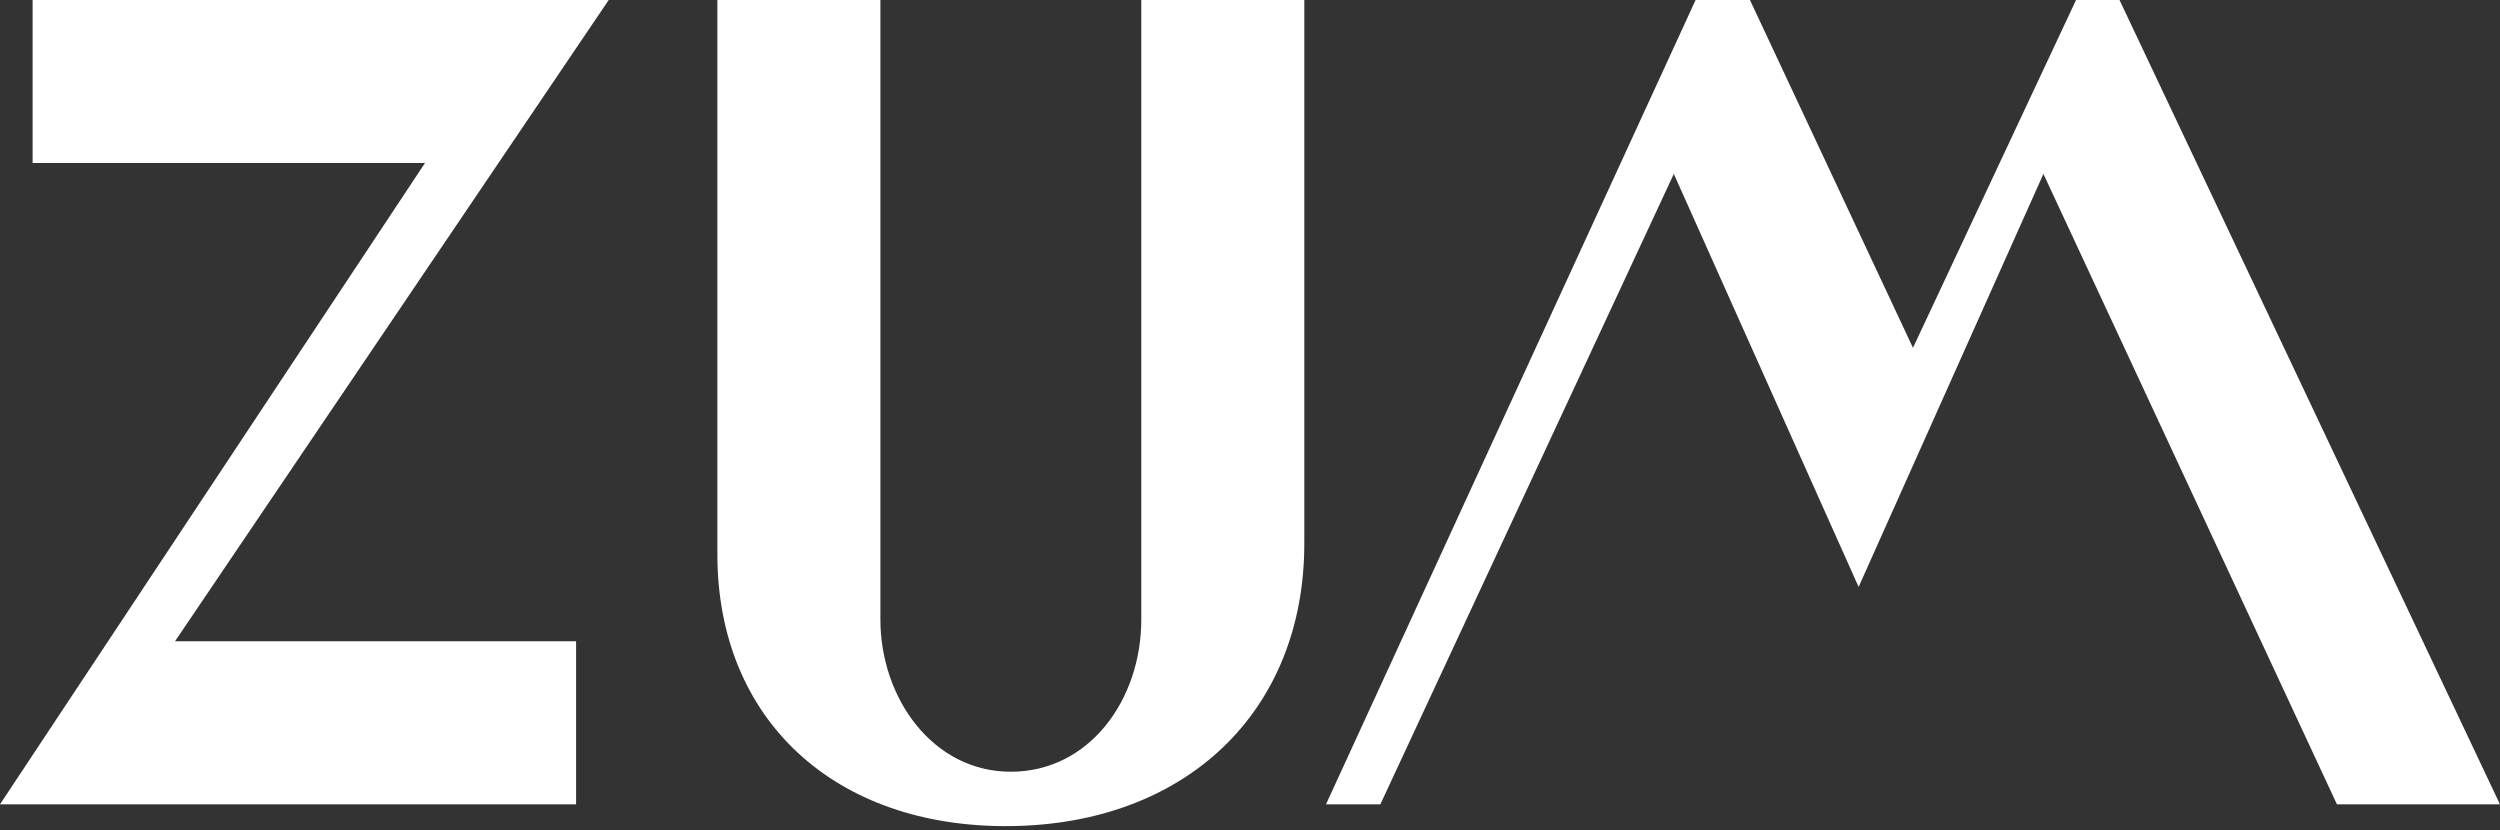
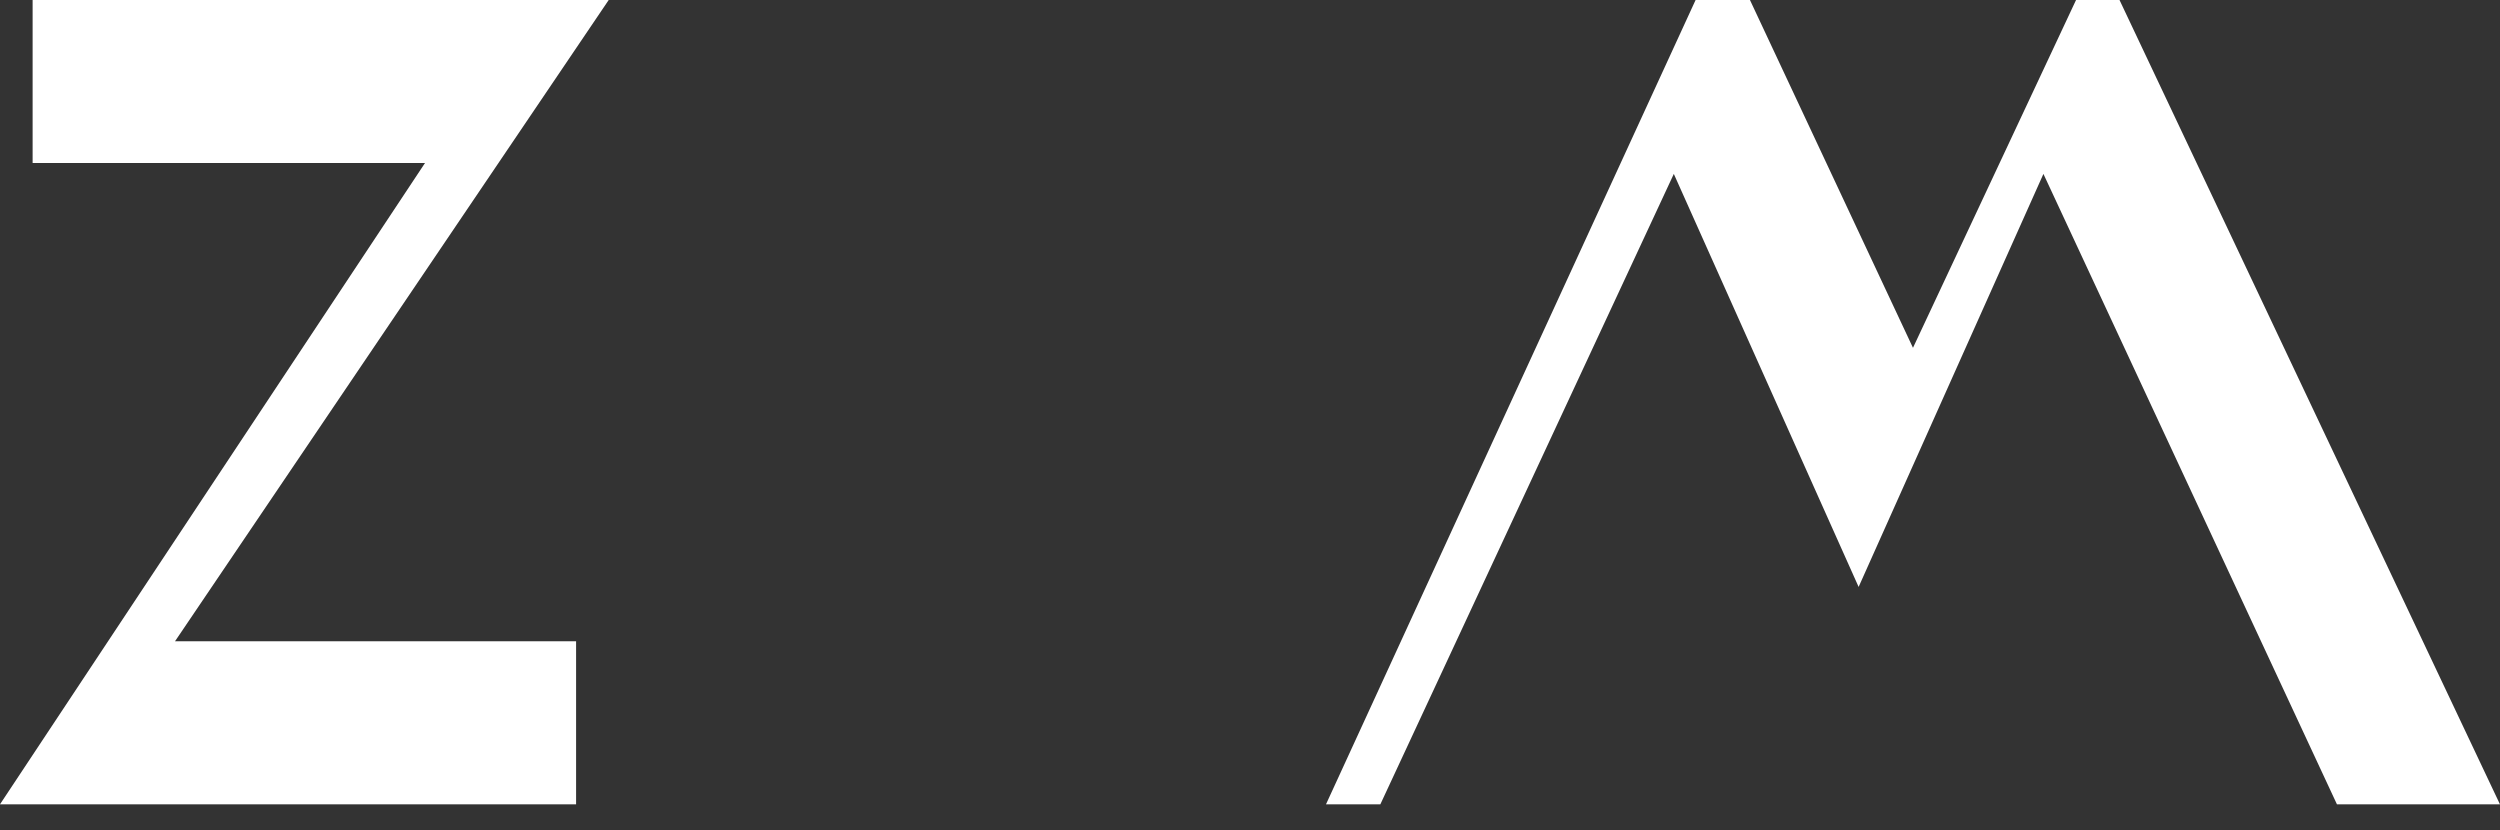
<svg xmlns="http://www.w3.org/2000/svg" width="551px" height="183px" viewBox="0 0 551 183" version="1.1">
  <rect x="0" y="0" width="551" height="183" fill="#333333" stroke="none" />
  <title>Group</title>
  <desc>Created with Sketch.</desc>
  <g id="Page-1" stroke="none" stroke-width="1" fill="none" fill-rule="evenodd">
    <g id="Zum-Zum-01" transform="translate(-1, 0)" fill="#FFFFFF" fill-rule="nonzero">
      <g id="Group" transform="translate(1, 0)">
        <polygon id="Path" points="38.57 141.34 126.97 141.34 126.97 177.27 0 177.27 93.67 35.93 7.19 35.93 7.19 0 134.16 0" />
-         <path d="M222.79,182.07 C183.98,182.55 158.11,158.59 158.11,122.18 L158.11,0 L194.04,0 L194.04,136.55 C194.04,153.8 205.54,170.09 222.79,170.09 C240.04,170.09 251.54,154.28 251.54,136.55 L251.54,0 L287.47,0 L287.47,119.78 C287.47,156.67 261.6,181.59 222.79,182.07 Z" id="Path" />
        <polygon id="Path" points="385.69 0 421.62 76.66 457.56 0 467.14 0 550.99 177.27 515.06 177.27 450.37 38.33 409.64 129.36 368.91 38.33 304.23 177.27 292.25 177.27 373.71 0" />
      </g>
    </g>
  </g>
</svg>